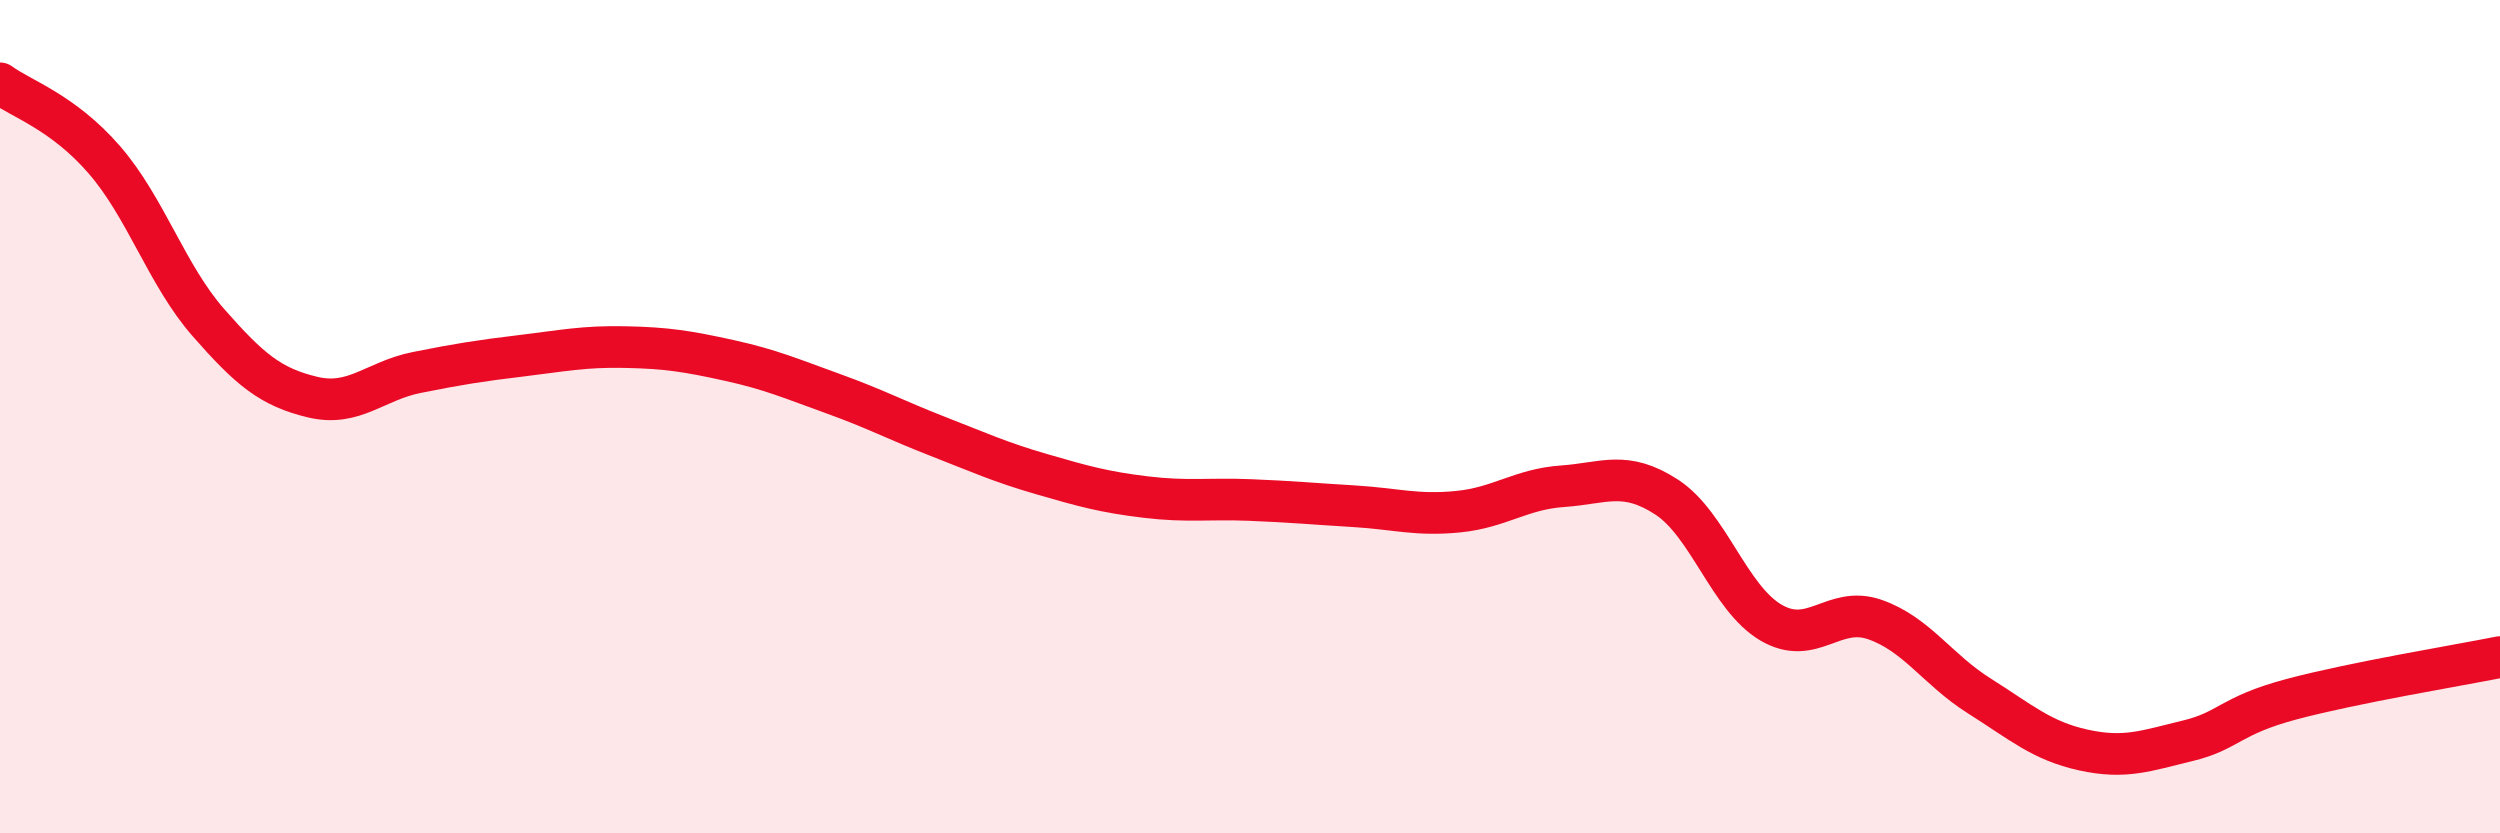
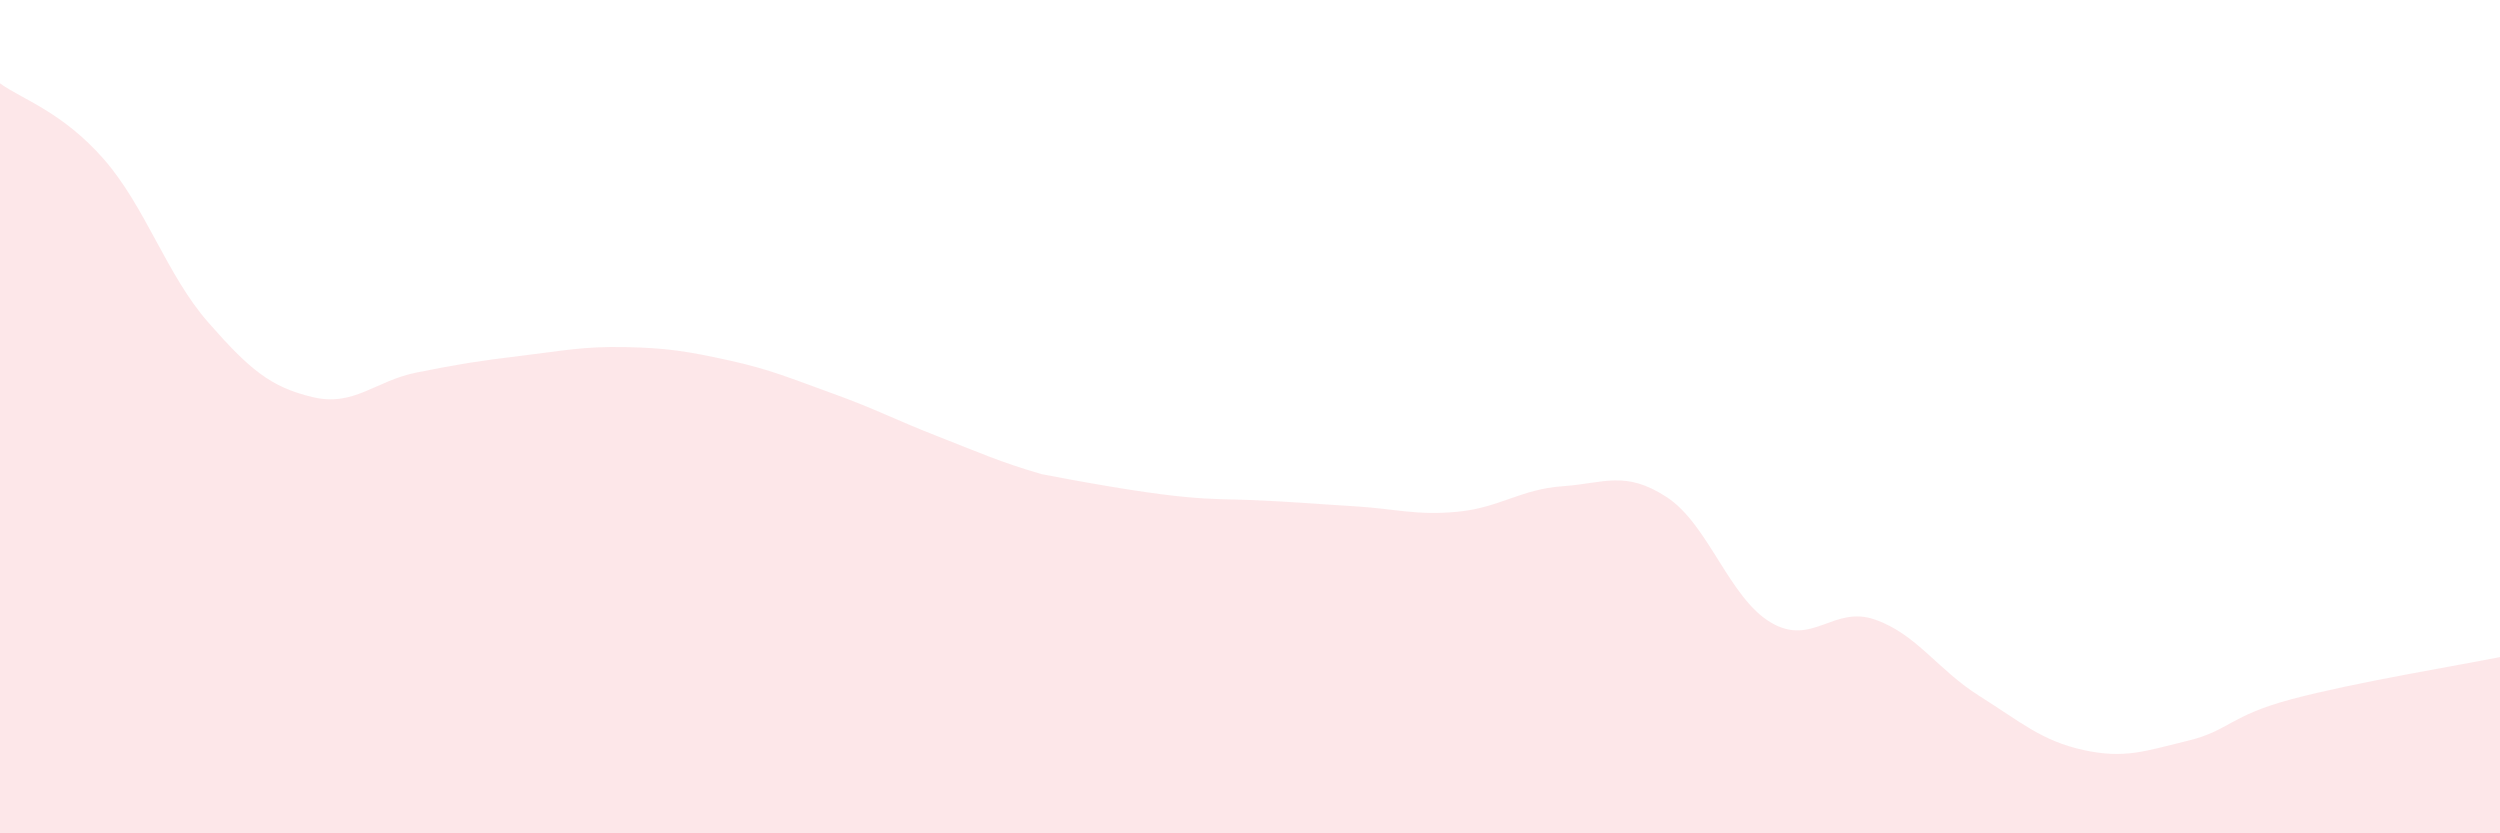
<svg xmlns="http://www.w3.org/2000/svg" width="60" height="20" viewBox="0 0 60 20">
-   <path d="M 0,2 C 0.5,2.37 1.5,2.68 2.5,3.83 C 3.5,4.98 4,6.6 5,7.74 C 6,8.88 6.5,9.29 7.5,9.53 C 8.5,9.77 9,9.14 10,8.94 C 11,8.74 11.5,8.66 12.5,8.54 C 13.5,8.42 14,8.31 15,8.33 C 16,8.35 16.5,8.43 17.5,8.65 C 18.5,8.87 19,9.09 20,9.45 C 21,9.81 21.5,10.08 22.5,10.47 C 23.5,10.86 24,11.09 25,11.38 C 26,11.67 26.5,11.81 27.5,11.93 C 28.5,12.05 29,11.96 30,12 C 31,12.04 31.5,12.09 32.5,12.15 C 33.5,12.21 34,12.38 35,12.28 C 36,12.18 36.5,11.74 37.5,11.67 C 38.5,11.6 39,11.28 40,11.93 C 41,12.58 41.5,14.35 42.5,14.94 C 43.5,15.53 44,14.52 45,14.87 C 46,15.22 46.5,16.07 47.5,16.7 C 48.5,17.33 49,17.78 50,18 C 51,18.22 51.5,18.02 52.5,17.78 C 53.5,17.54 53.5,17.18 55,16.78 C 56.5,16.38 59,15.97 60,15.77L60 20L0 20Z" fill="#EB0A25" opacity="0.1" stroke-linecap="round" stroke-linejoin="round" />
-   <path d="M 0,2 C 0.5,2.37 1.5,2.68 2.5,3.83 C 3.5,4.98 4,6.6 5,7.74 C 6,8.88 6.5,9.29 7.5,9.53 C 8.5,9.77 9,9.14 10,8.94 C 11,8.74 11.5,8.66 12.5,8.54 C 13.5,8.42 14,8.31 15,8.33 C 16,8.35 16.5,8.43 17.5,8.65 C 18.5,8.87 19,9.09 20,9.45 C 21,9.81 21.5,10.08 22.5,10.47 C 23.5,10.86 24,11.09 25,11.38 C 26,11.67 26.5,11.81 27.5,11.93 C 28.5,12.05 29,11.96 30,12 C 31,12.04 31.5,12.09 32.5,12.15 C 33.5,12.21 34,12.38 35,12.28 C 36,12.18 36.5,11.74 37.5,11.67 C 38.5,11.6 39,11.28 40,11.93 C 41,12.58 41.5,14.35 42.5,14.94 C 43.5,15.53 44,14.52 45,14.87 C 46,15.22 46.5,16.07 47.5,16.7 C 48.5,17.33 49,17.78 50,18 C 51,18.22 51.5,18.02 52.5,17.78 C 53.5,17.54 53.5,17.18 55,16.78 C 56.5,16.38 59,15.97 60,15.77" stroke="#EB0A25" stroke-width="1" fill="none" stroke-linecap="round" stroke-linejoin="round" />
+   <path d="M 0,2 C 0.5,2.37 1.5,2.68 2.5,3.83 C 3.5,4.98 4,6.6 5,7.74 C 6,8.88 6.5,9.29 7.5,9.53 C 8.5,9.77 9,9.14 10,8.94 C 11,8.74 11.5,8.66 12.5,8.54 C 13.5,8.42 14,8.31 15,8.33 C 16,8.35 16.5,8.43 17.5,8.65 C 18.5,8.87 19,9.09 20,9.45 C 21,9.81 21.5,10.08 22.5,10.47 C 23.5,10.86 24,11.09 25,11.38 C 28.5,12.05 29,11.96 30,12 C 31,12.04 31.5,12.09 32.5,12.15 C 33.5,12.21 34,12.38 35,12.28 C 36,12.18 36.5,11.74 37.5,11.67 C 38.5,11.6 39,11.28 40,11.93 C 41,12.58 41.5,14.35 42.5,14.94 C 43.5,15.53 44,14.52 45,14.87 C 46,15.22 46.5,16.07 47.5,16.7 C 48.5,17.33 49,17.78 50,18 C 51,18.22 51.5,18.02 52.5,17.78 C 53.5,17.54 53.5,17.18 55,16.78 C 56.5,16.38 59,15.97 60,15.77L60 20L0 20Z" fill="#EB0A25" opacity="0.1" stroke-linecap="round" stroke-linejoin="round" />
</svg>